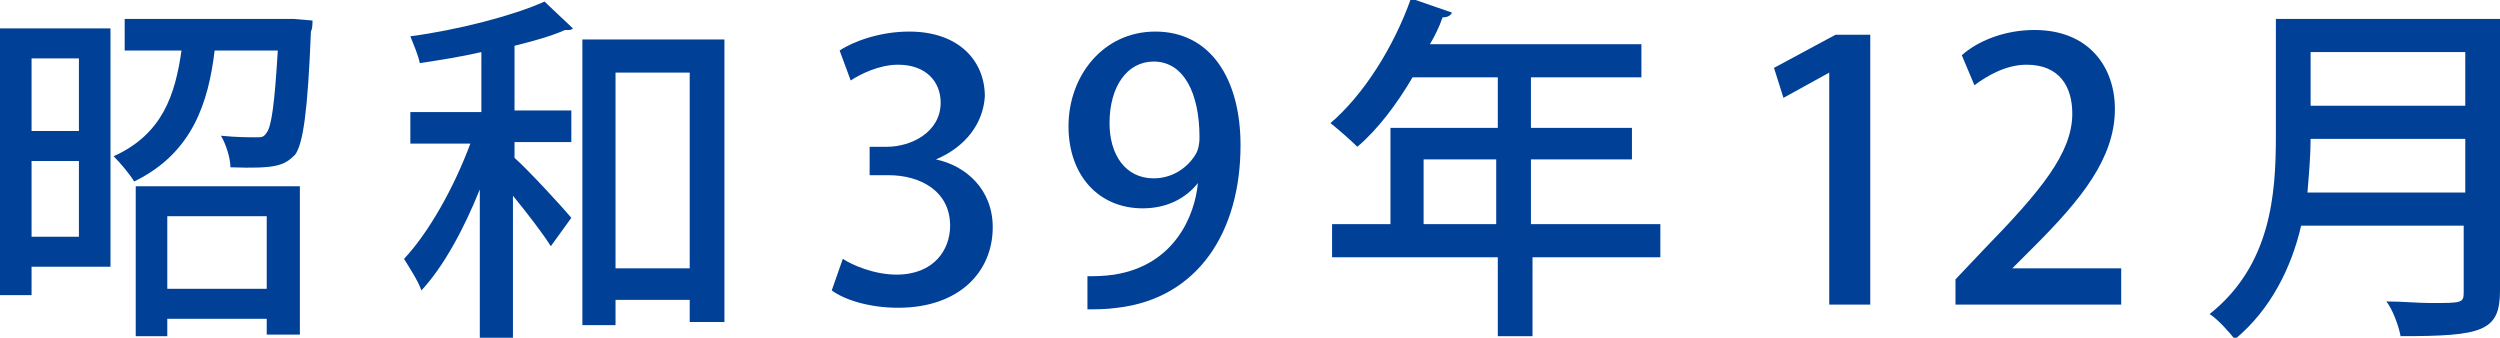
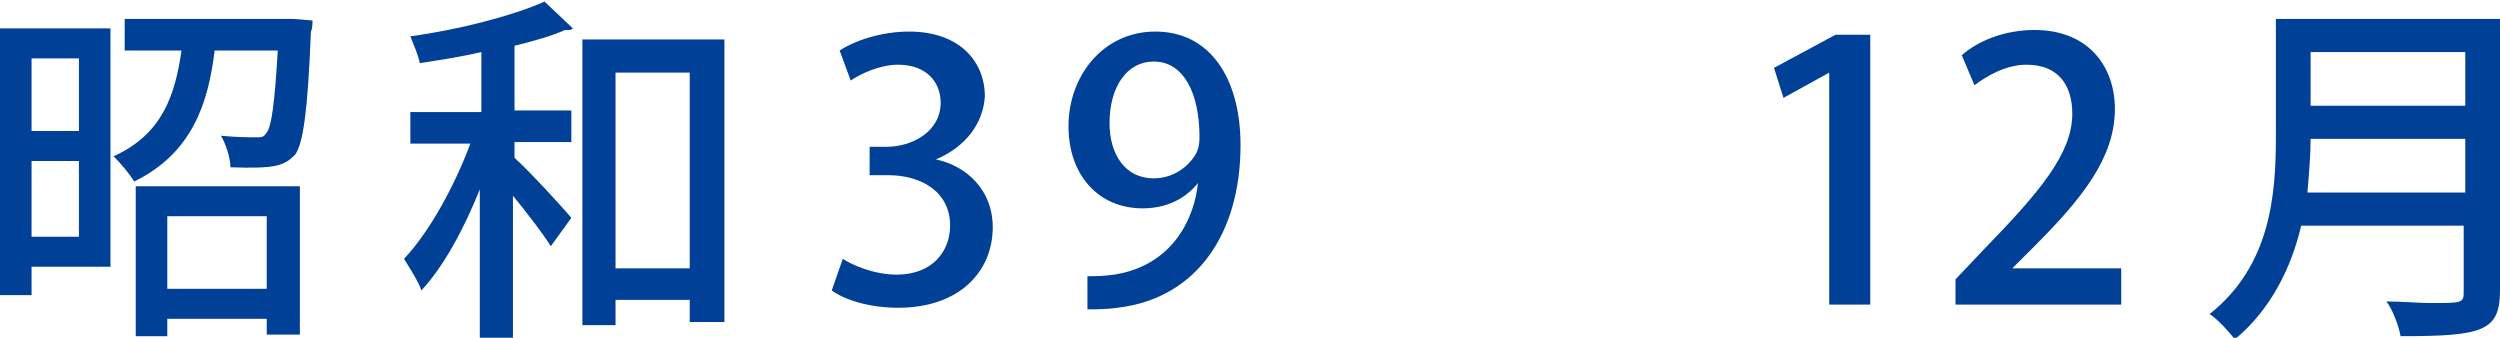
<svg xmlns="http://www.w3.org/2000/svg" version="1.1" id="レイヤー_1" x="0px" y="0px" viewBox="0 0 158.4 21.4" style="enable-background:new 0 0 158.4 21.4;" xml:space="preserve">
  <style type="text/css">
	.st0{fill:#004097;}
</style>
  <path class="st0" d="M7,1.8v15.1H2v1.8H0V1.8H7z M5,3.7H2v4.6h3V3.7z M2,15h3v-4.8H2V15z M18.6,1.2l1.2,0.1c0,0.2,0,0.5-0.1,0.7  c-0.2,5.1-0.5,7.1-1,7.8c-0.7,0.7-1.2,0.9-4.1,0.8c0-0.6-0.3-1.5-0.6-2c1,0.1,1.8,0.1,2.2,0.1c0.4,0,0.5,0,0.7-0.3  c0.3-0.4,0.5-1.8,0.7-5.2h-4c-0.4,3.3-1.4,6.5-5.1,8.3C8.2,11,7.6,10.3,7.2,9.9c3.1-1.4,3.9-3.9,4.3-6.7H7.9V1.2h10.2L18.6,1.2z   M8.6,21.3v-9.5H19v9.4h-2.1v-1h-6.3v1.1H8.6z M16.9,13.7h-6.3v4.6h6.3V13.7z" />
  <path class="st0" d="M30.5,3.3c-1.3,0.3-2.6,0.5-3.9,0.7c-0.1-0.5-0.4-1.2-0.6-1.7C29,1.9,32.5,1,34.5,0.1l1.8,1.7  c-0.1,0.1-0.2,0.1-0.3,0.1c-0.1,0-0.2,0-0.2,0c-0.9,0.4-2,0.7-3.2,1v4.1h3.6v2h-3.6v1c1,0.9,3.1,3.2,3.6,3.8l-1.3,1.8  c-0.5-0.8-1.5-2.1-2.4-3.2v9h-2.1v-9.4c-1,2.5-2.3,4.9-3.7,6.4c-0.2-0.6-0.8-1.5-1.1-2c1.6-1.7,3.2-4.6,4.2-7.3H26v-2h4.5V3.3z   M36.9,2.5h9v17.9h-2.2V19H39v1.6h-2.1V2.5z M39,17h4.7V4.6H39V17z" />
  <path class="st0" d="M59.3,10.1c1.9,0.4,3.6,1.9,3.6,4.3c0,2.8-2.1,5.1-6,5.1c-1.8,0-3.4-0.5-4.2-1.1l0.7-2c0.6,0.4,2,1,3.4,1  c2.4,0,3.4-1.6,3.4-3.1c0-2.2-1.9-3.2-3.9-3.2h-1.2V9.3h1.1c1.5,0,3.4-0.9,3.4-2.8c0-1.3-0.9-2.4-2.7-2.4c-1.2,0-2.4,0.6-3,1  l-0.7-1.9C54.1,2.6,55.8,2,57.6,2c3.2,0,4.8,1.9,4.8,4.1C62.3,7.8,61.2,9.3,59.3,10.1L59.3,10.1z" />
-   <path class="st0" d="M75.9,11.6c-0.8,1-2,1.6-3.5,1.6c-2.8,0-4.7-2.1-4.7-5.2c0-3.2,2.2-6,5.5-6c3.5,0,5.4,3,5.4,7.2  c0,5.5-2.7,9.7-7.8,10.3c-0.7,0.1-1.4,0.1-1.9,0.1v-2.1c0.5,0,1,0,1.7-0.1C74.4,16.8,75.7,13.7,75.9,11.6L75.9,11.6z M70.3,7.8  c0,2,1,3.5,2.8,3.5c1.2,0,2.2-0.7,2.7-1.6c0.1-0.2,0.2-0.5,0.2-1c0-2.8-1-4.8-2.9-4.8C71.4,3.9,70.3,5.5,70.3,7.8z" />
-   <path class="st0" d="M105.2,14.2v2.1h-8.1v5h-2.2v-5H84.4v-2.1h3.7V8.1h6.8V4.9h-5.4c-1,1.7-2.2,3.3-3.5,4.4  c-0.4-0.4-1.2-1.1-1.7-1.5c2.1-1.8,4-4.8,5.1-7.9L92,0.8c-0.1,0.2-0.3,0.3-0.6,0.3c-0.2,0.6-0.5,1.2-0.8,1.7h13.4v2.1h-7v3.2h6.4v2  h-6.4v4.1H105.2z M90.2,14.2h4.6v-4.1h-4.6V14.2z" />
+   <path class="st0" d="M75.9,11.6c-0.8,1-2,1.6-3.5,1.6c-2.8,0-4.7-2.1-4.7-5.2c0-3.2,2.2-6,5.5-6c3.5,0,5.4,3,5.4,7.2  c0,5.5-2.7,9.7-7.8,10.3c-0.7,0.1-1.4,0.1-1.9,0.1v-2.1c0.5,0,1,0,1.7-0.1C74.4,16.8,75.7,13.7,75.9,11.6L75.9,11.6z M70.3,7.8  c0,2,1,3.5,2.8,3.5c1.2,0,2.2-0.7,2.7-1.6c0.1-0.2,0.2-0.5,0.2-1c0-2.8-1-4.8-2.9-4.8C71.4,3.9,70.3,5.5,70.3,7.8" />
  <path class="st0" d="M115.9,19.3V4.6h0l-2.9,1.6l-0.6-1.9l3.9-2.1h2.2v17.1H115.9z" />
  <path class="st0" d="M134.3,19.3h-10.4v-1.6l1.8-1.9c3.6-3.7,5.6-6.1,5.6-8.6c0-1.7-0.8-3.1-2.9-3.1c-1.3,0-2.5,0.7-3.3,1.3  l-0.8-1.9c1-0.9,2.7-1.6,4.6-1.6c3.5,0,5.1,2.4,5.1,5c0,3.1-2.1,5.7-5.1,8.7l-1.4,1.4v0h6.9V19.3z" />
  <path class="st0" d="M158.4,1.2v17.2c0,2.6-1.1,2.9-6.3,2.9c-0.1-0.6-0.5-1.7-0.9-2.2c1,0,2,0.1,2.8,0.1c2,0,2.1,0,2.1-0.7v-4.2  h-10.3c-0.6,2.6-1.9,5.3-4.2,7.2c-0.3-0.4-1.1-1.3-1.6-1.6c3.9-3.1,4.2-7.6,4.2-11.3V1.2H158.4z M146.4,8.8c0,1-0.1,2.2-0.2,3.4h10  V8.8H146.4z M156.2,3.3h-9.8v3.4h9.8V3.3z" />
</svg>